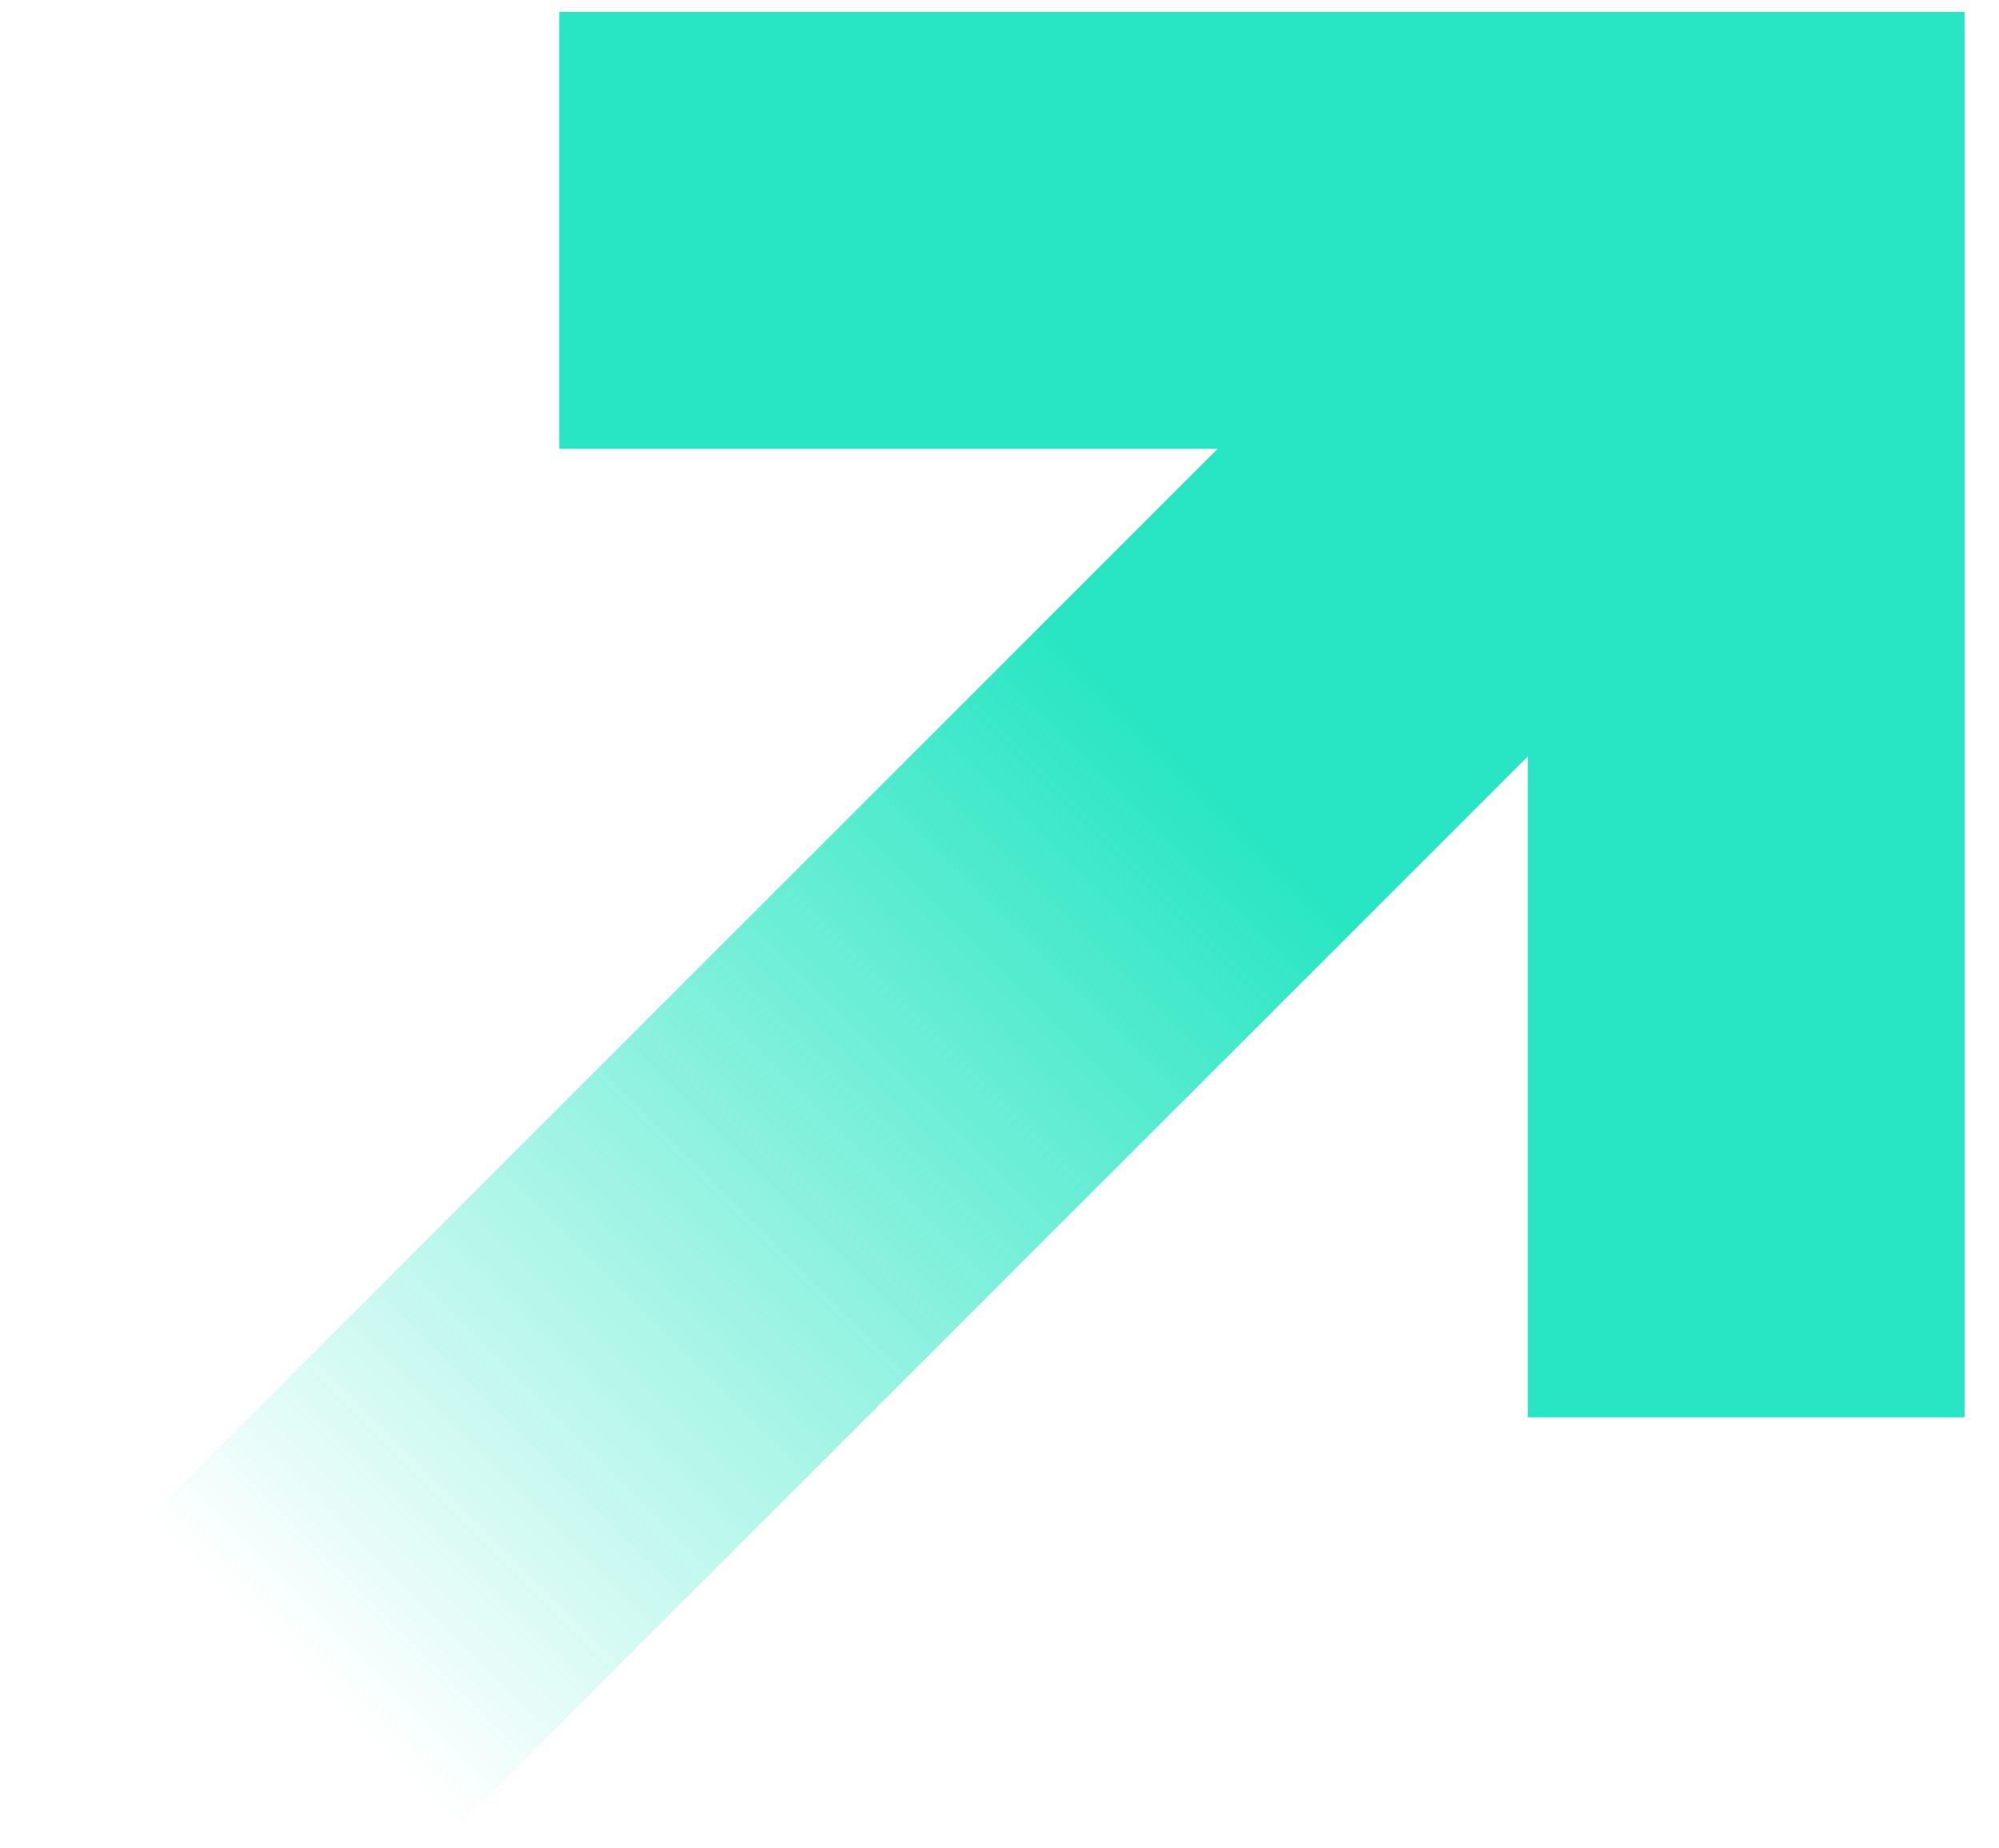
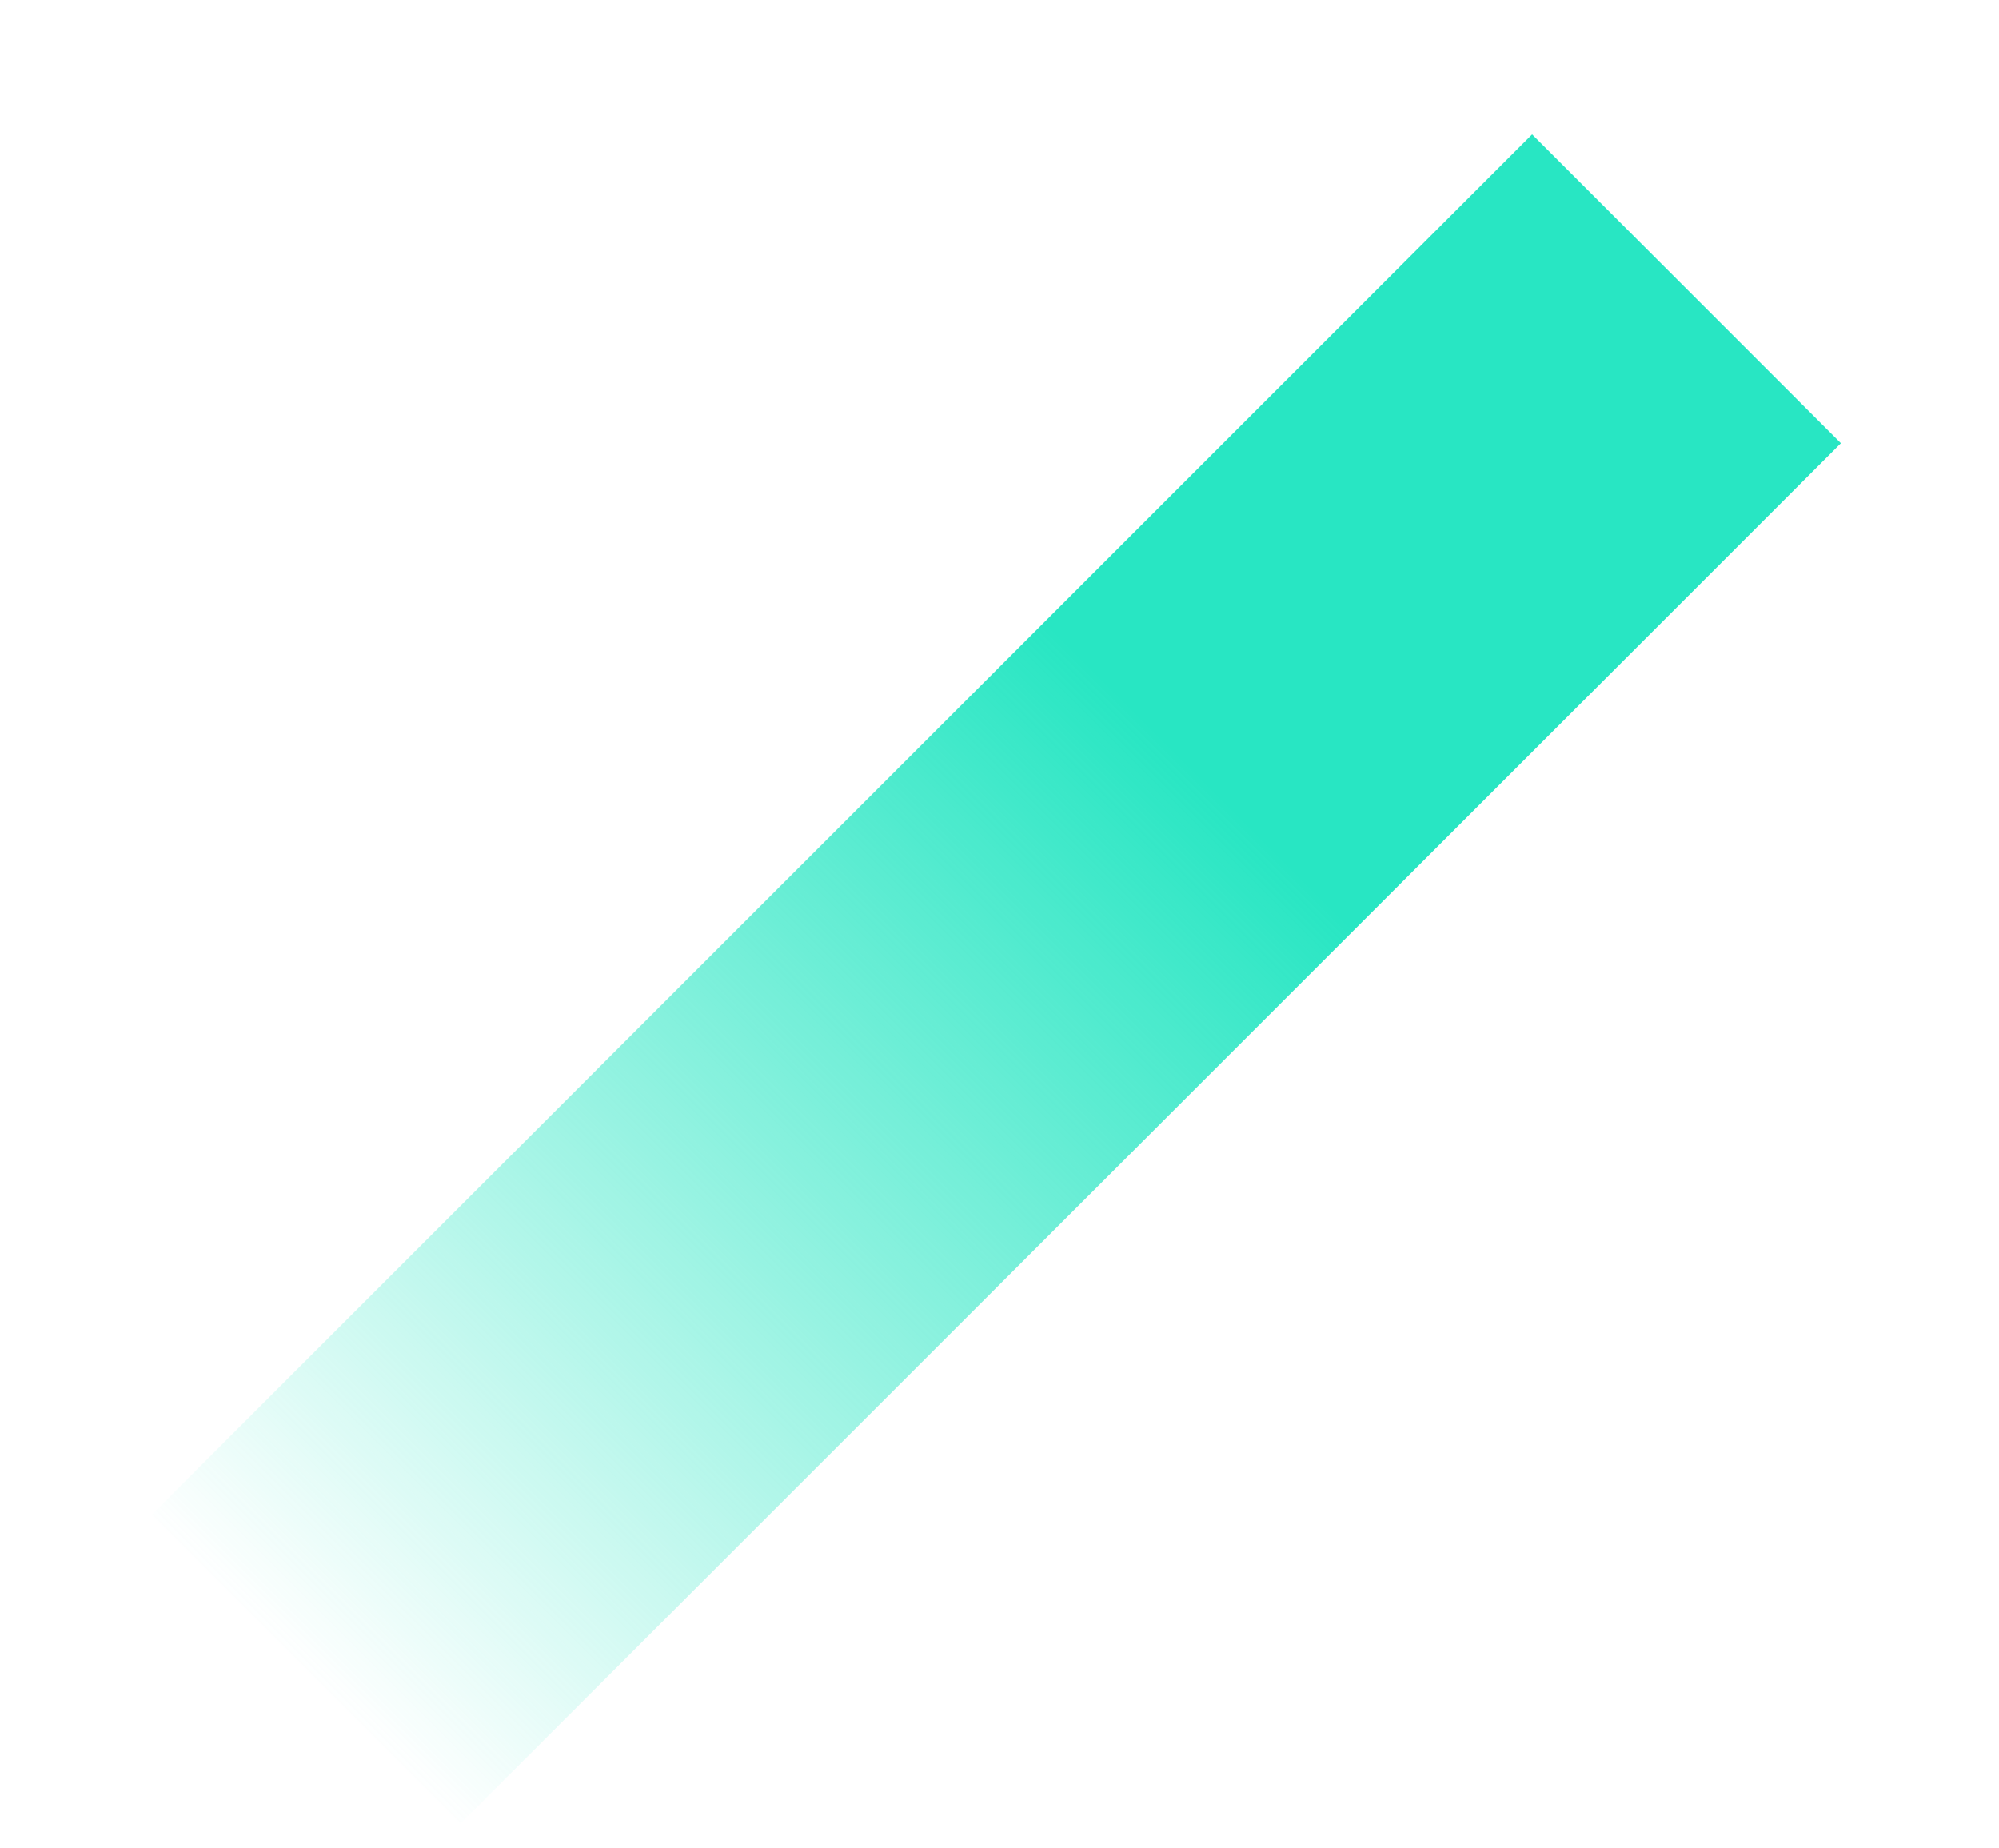
<svg xmlns="http://www.w3.org/2000/svg" width="119" height="110" viewBox="0 0 119 110" fill="none">
-   <path d="M103.949 84.371V13.711H33.289" stroke="#28E6C3" stroke-width="26" />
  <path d="M18.188 99.391L100.397 17.191" stroke="url(#paint0_linear_1127_6753)" stroke-width="26" />
  <defs>
    <linearGradient id="paint0_linear_1127_6753" x1="71.498" y1="46.211" x2="17.998" y2="99.711" gradientUnits="userSpaceOnUse">
      <stop stop-color="#28E6C3" />
      <stop offset="1" stop-color="#28E6C3" stop-opacity="0" />
    </linearGradient>
  </defs>
</svg>